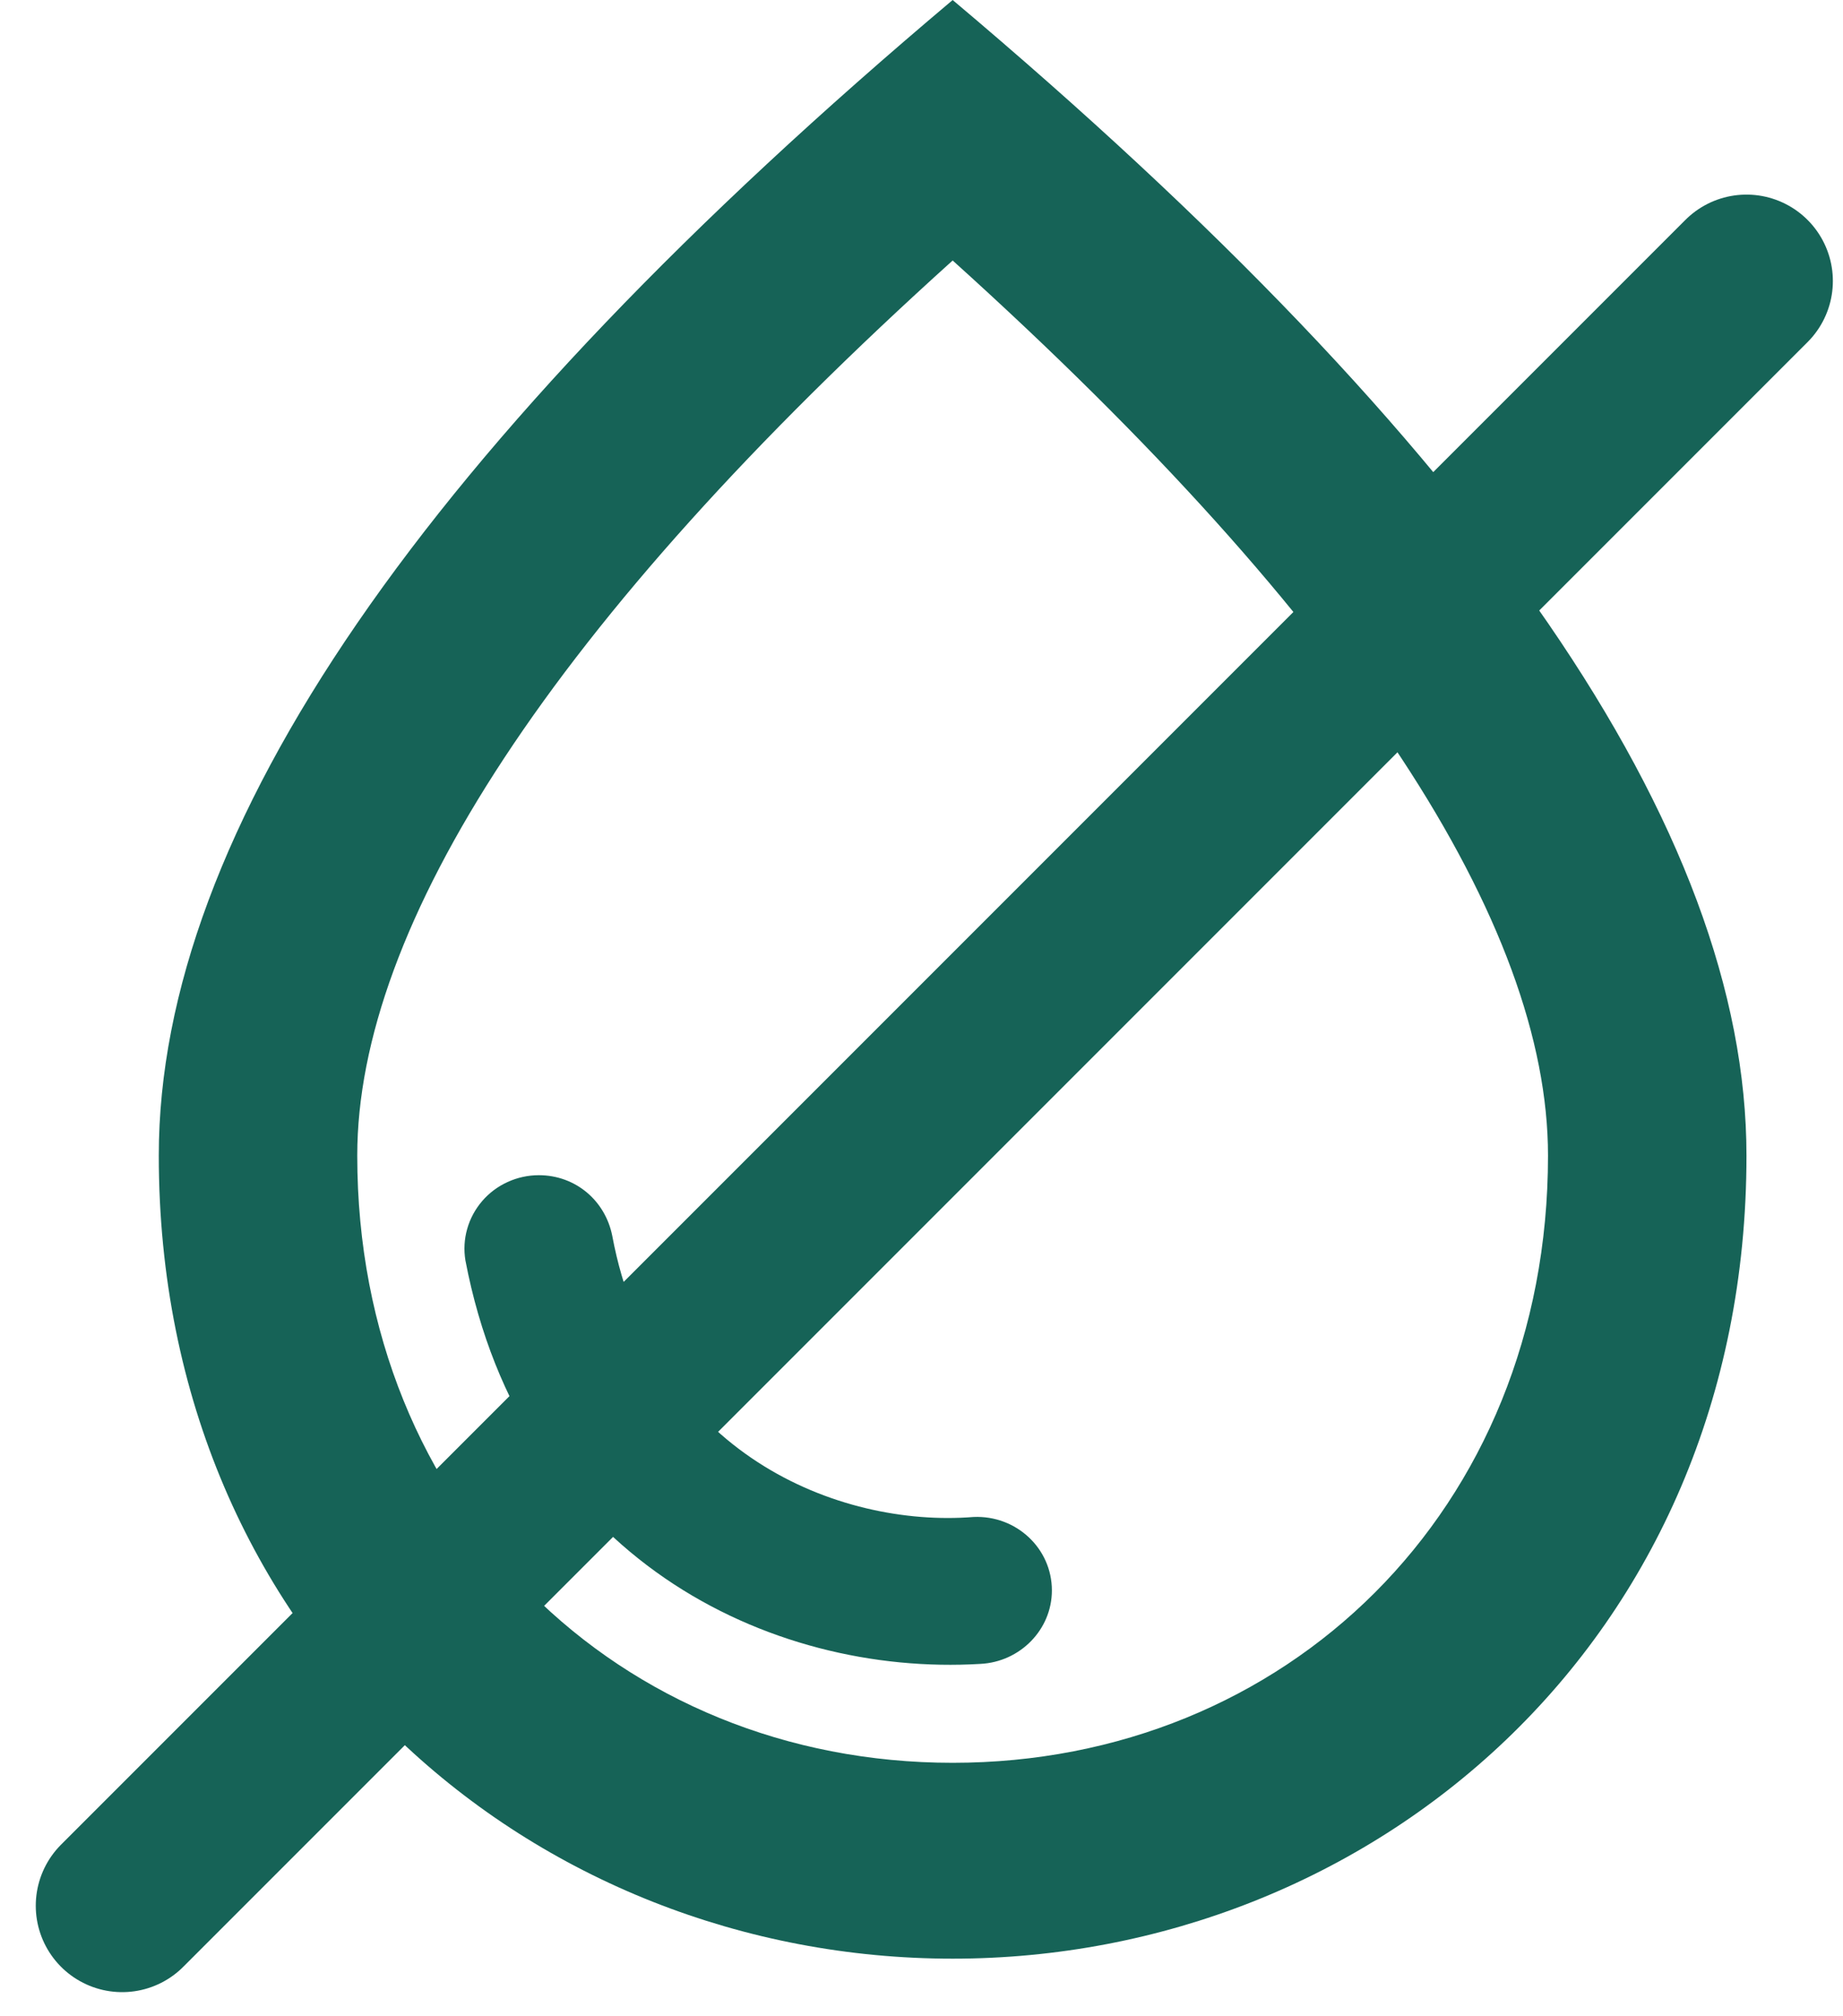
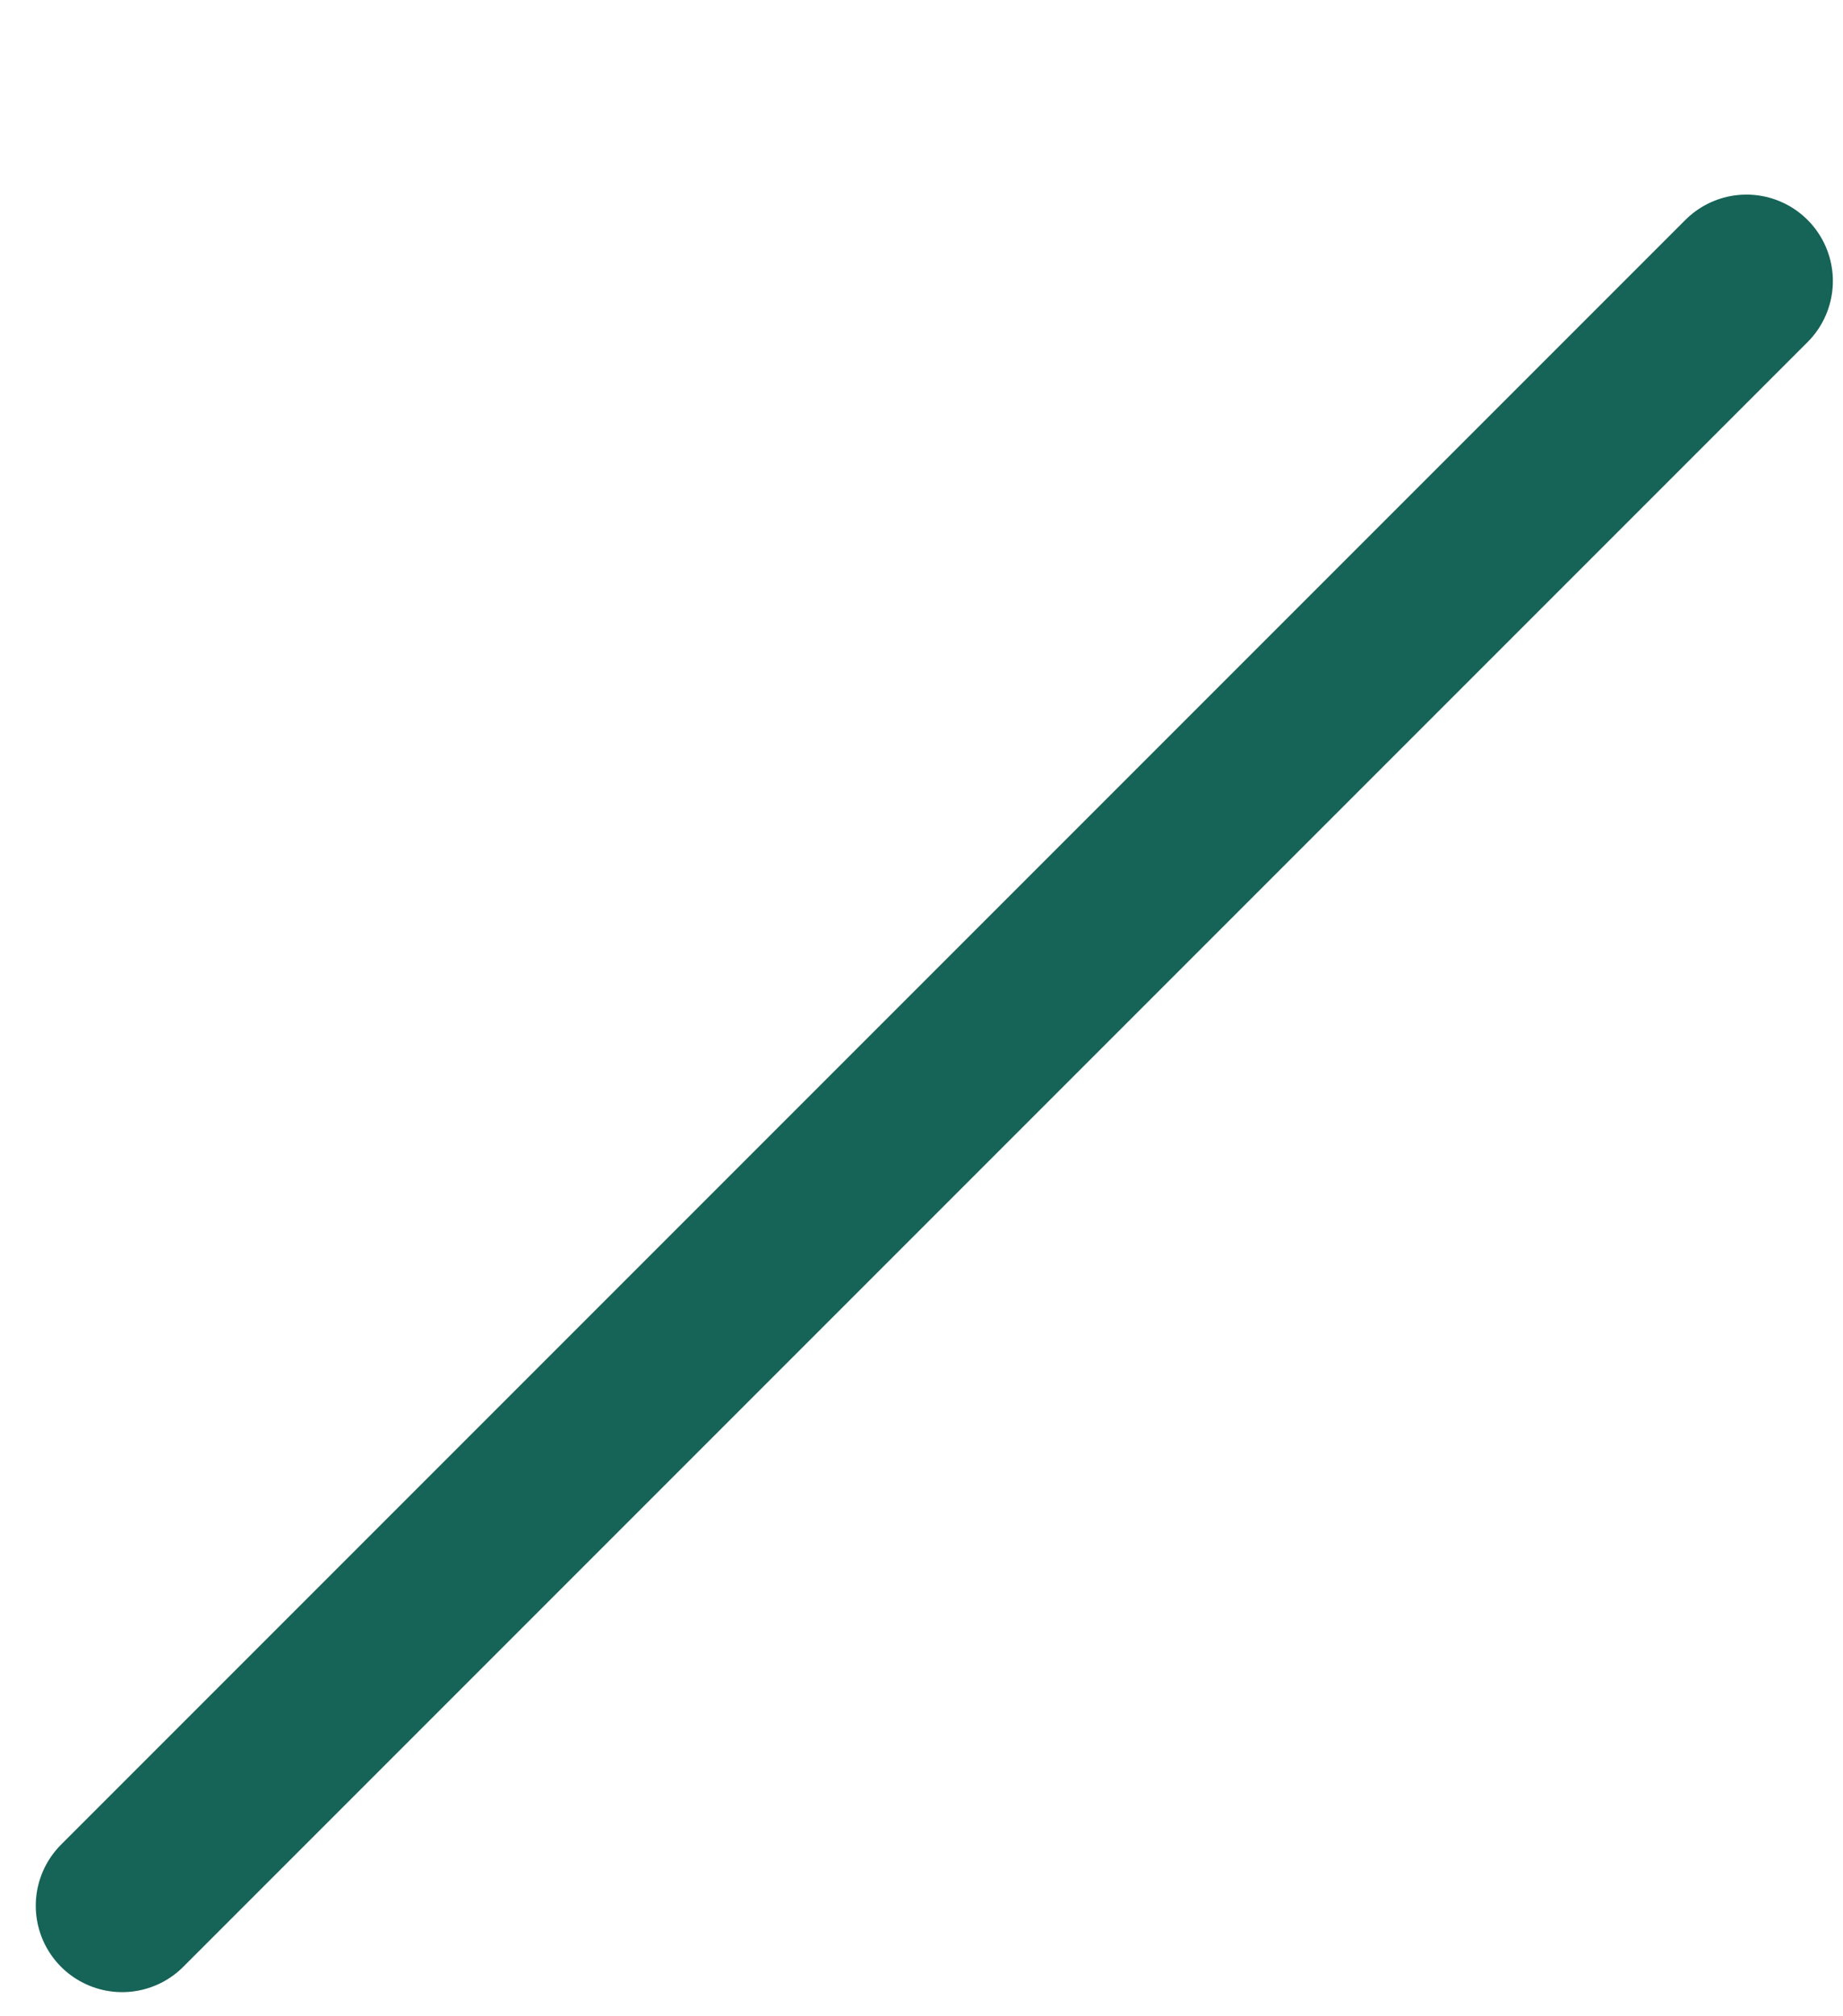
<svg xmlns="http://www.w3.org/2000/svg" width="32" height="35" viewBox="0 0 32 35" fill="none">
-   <path d="M16.541 0C7.357 7.735 2.757 14.416 2.757 20.06C2.757 28.526 9.304 34 16.541 34C23.777 34 30.324 28.526 30.324 20.06C30.324 14.416 25.724 7.735 16.541 0ZM16.541 30.6C10.768 30.6 6.203 26.231 6.203 20.06C6.203 16.082 9.562 10.812 16.541 4.522C23.518 10.812 26.878 16.065 26.878 20.06C26.878 26.231 22.312 30.6 16.541 30.6ZM9.356 20.4C9.993 20.4 10.51 20.842 10.631 21.454C11.337 25.228 14.559 26.52 16.902 26.333C17.643 26.299 18.264 26.877 18.264 27.608C18.264 28.288 17.712 28.849 17.023 28.883C13.353 29.104 9.063 27.03 8.081 21.879C8.051 21.697 8.061 21.51 8.112 21.332C8.162 21.154 8.251 20.99 8.372 20.849C8.493 20.708 8.644 20.595 8.814 20.518C8.984 20.44 9.169 20.4 9.356 20.4V20.4Z" fill="#166357" />
  <line x1="30.324" y1="4.878" x2="2.121" y2="33.081" stroke="#166357" stroke-width="3" stroke-linecap="round" />
</svg>